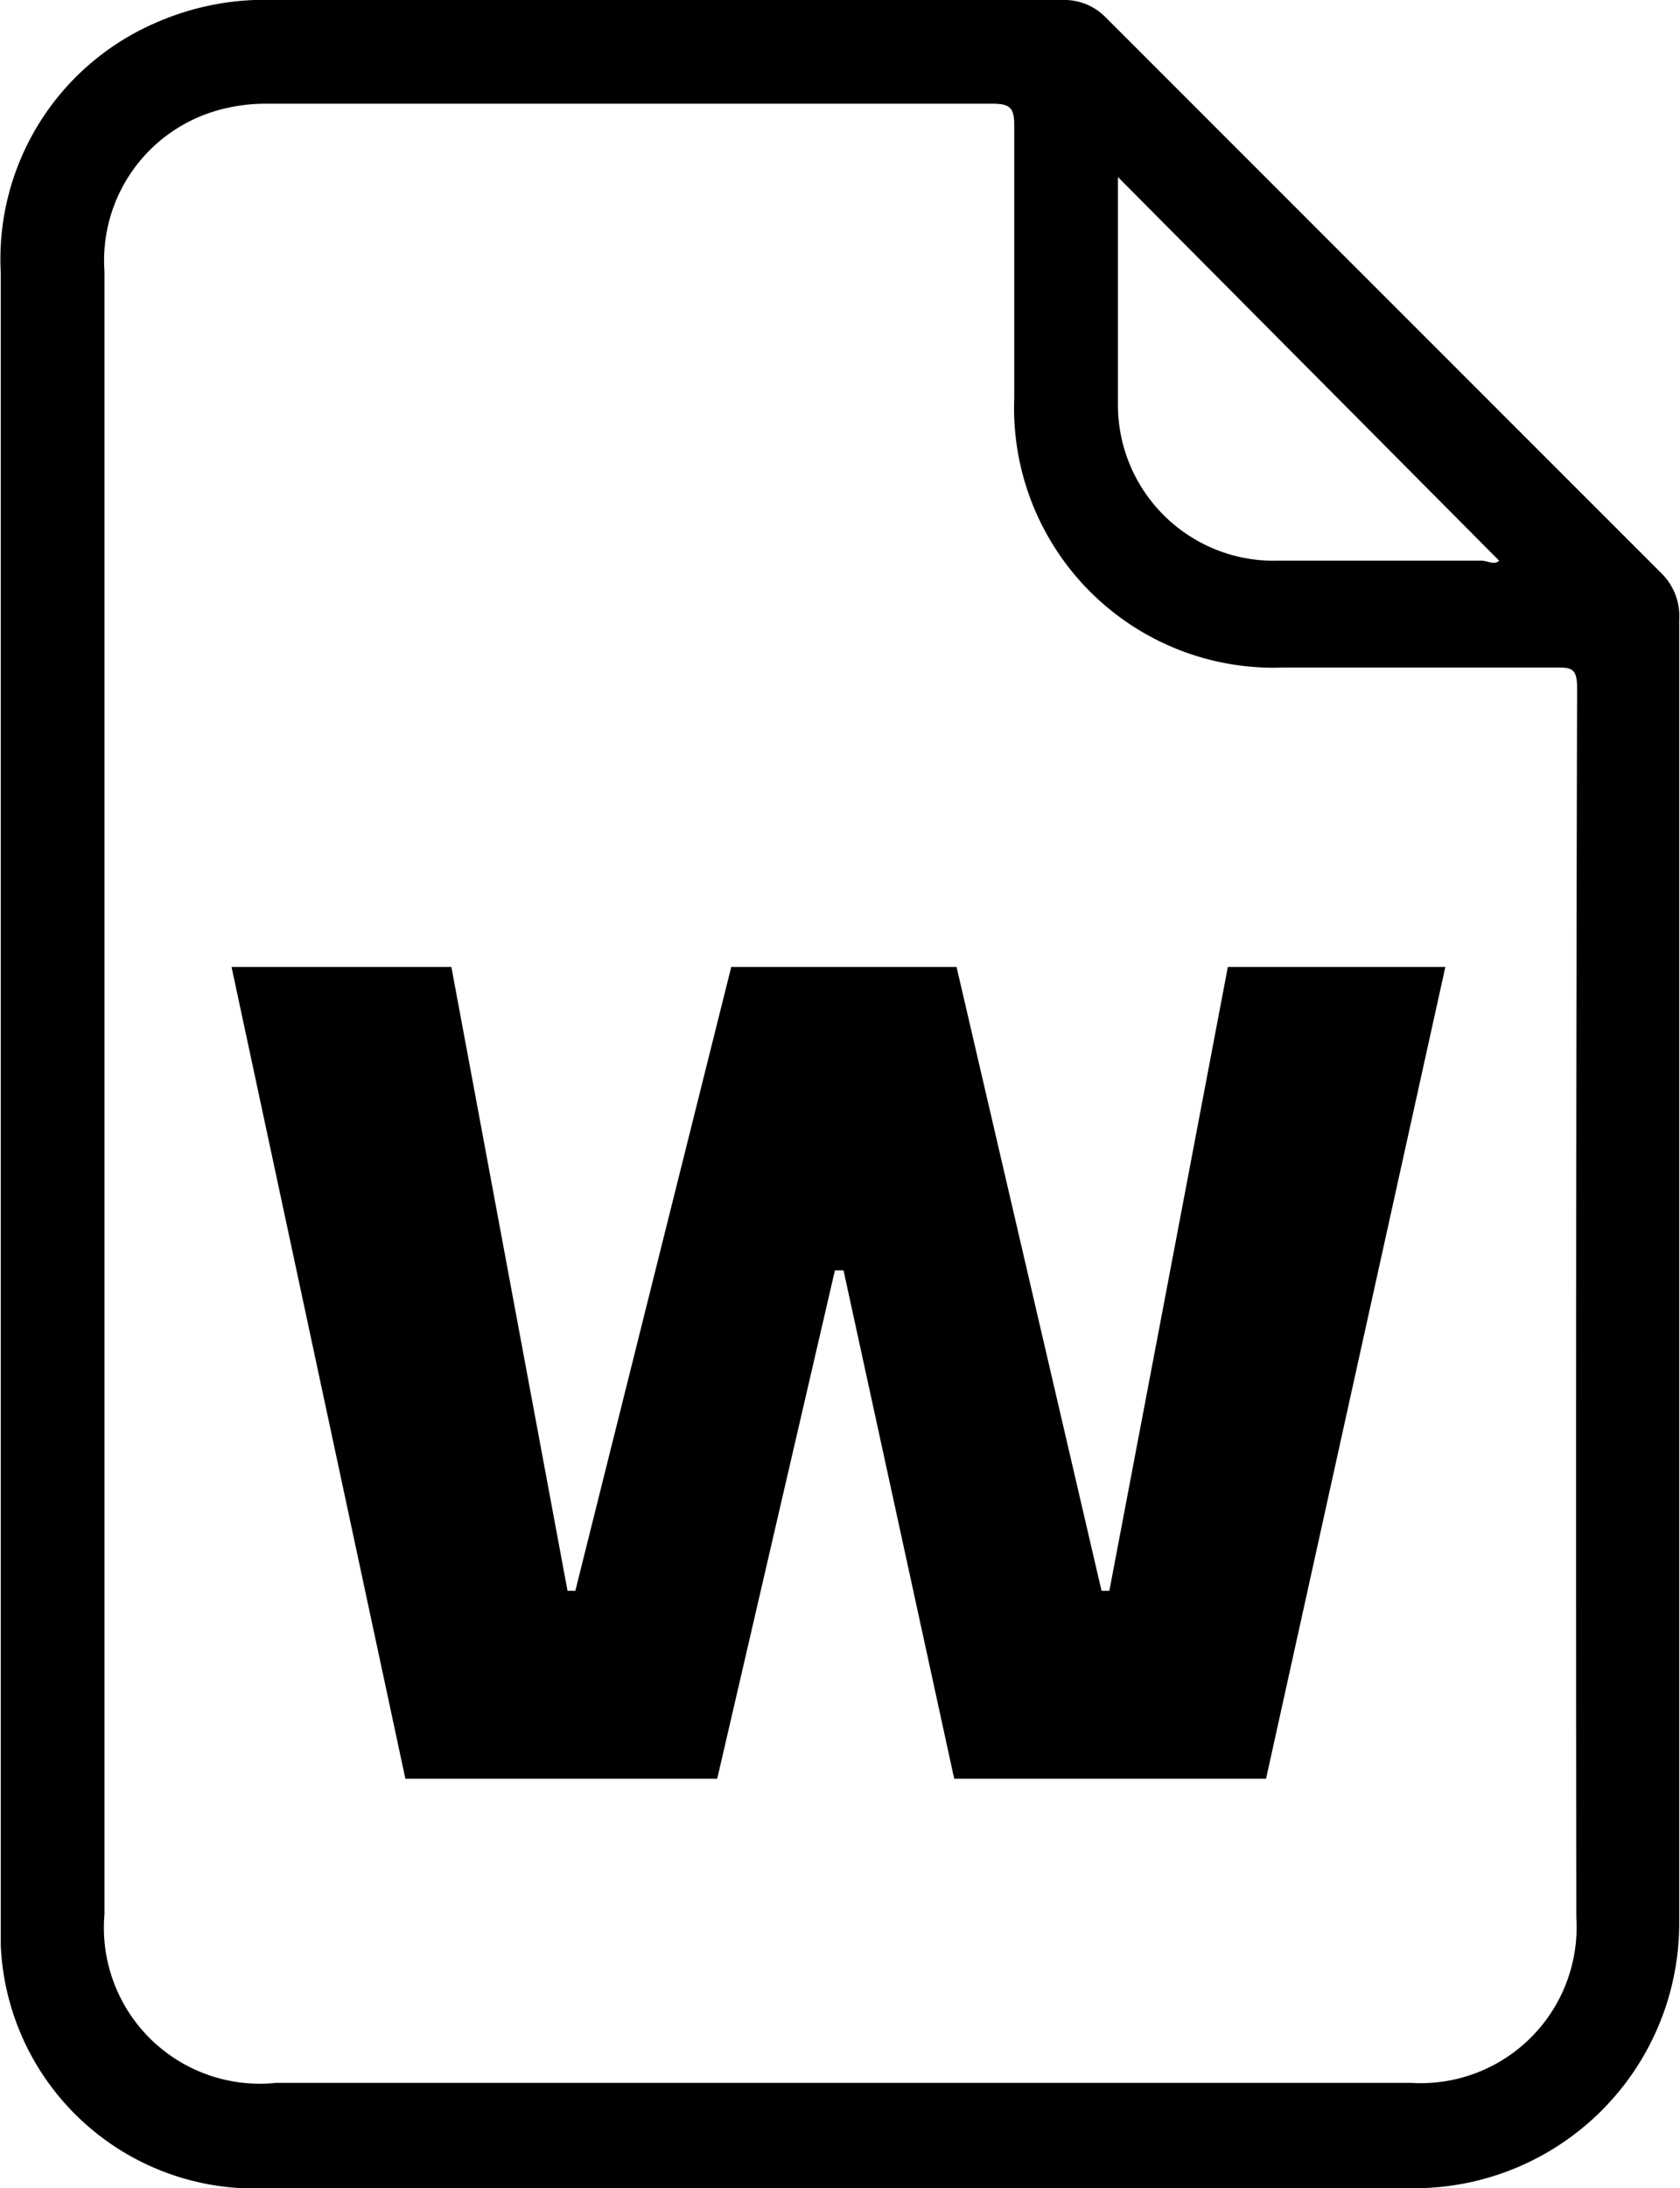
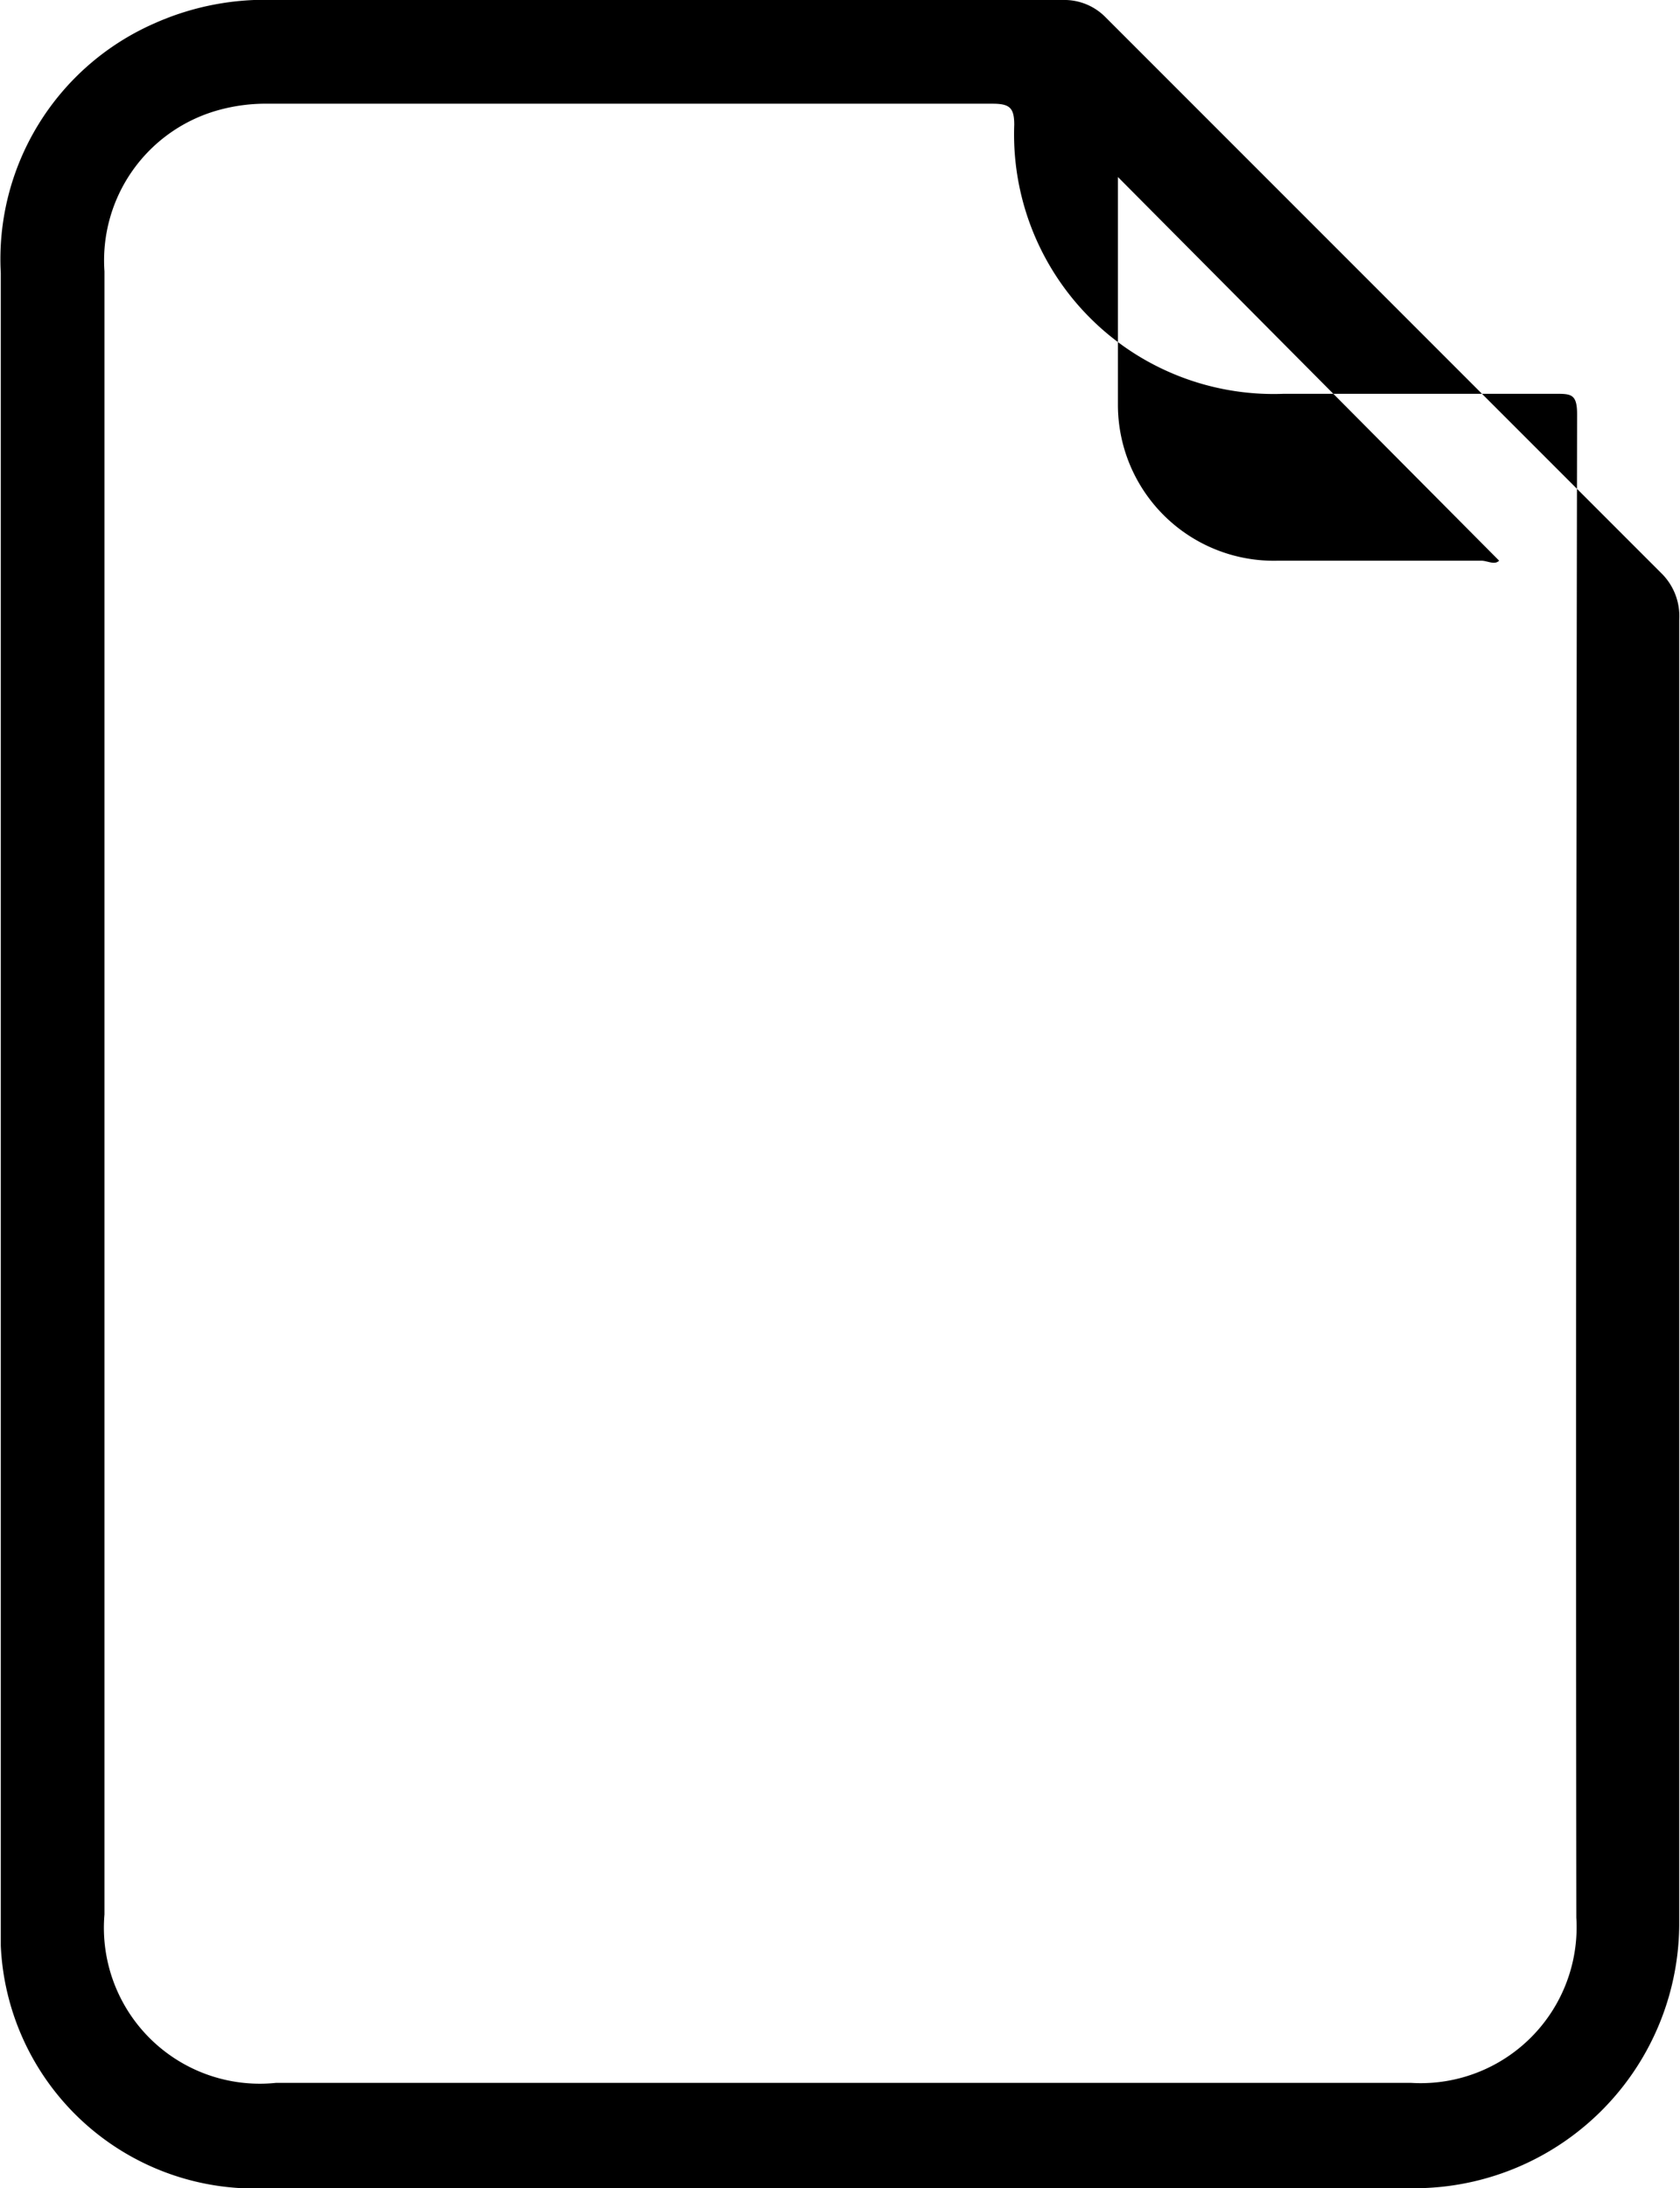
<svg xmlns="http://www.w3.org/2000/svg" id="Capa_1" data-name="Capa 1" viewBox="0 0 21.55 28.06">
-   <path d="M27,9.89a.77.77,0,0,0-.23-.6L19.64,2.16a.74.74,0,0,0-.55-.22H9a3.48,3.48,0,0,0-1.56.3A3.3,3.3,0,0,0,5.47,5.44V23.21c0,1.22,0,2.45,0,3.68A3.26,3.26,0,0,0,8.55,30c.91,0,1.81,0,2.72,0,4.08,0,8.16,0,12.24,0A3.4,3.4,0,0,0,27,26.63Q27,18.26,27,9.89ZM19.8,4.21l4.89,4.92c-.06.06-.15,0-.23,0h-2.6a2,2,0,0,1-2.06-2Zm5.88,22.32a2,2,0,0,1-2.12,2.12H9A2,2,0,0,1,6.8,26.49V5.42A2,2,0,0,1,8.27,3.35a2.27,2.27,0,0,1,.63-.08h9.29c.22,0,.28.05.28.27q0,1.76,0,3.51a3.33,3.33,0,0,0,3.46,3.45h3.48c.2,0,.28,0,.28.26Q25.67,18.64,25.68,26.53Z" transform="translate(-5.46 -1.94)" />
-   <path d="M21.21,14.34H24L21.7,24.75h-4l-1.42-6.52h-.11l-1.51,6.52h-4L8.43,14.34h2.82l1.49,8h.1l2-8h2.89l1.86,8h.1Z" transform="translate(-5.46 -1.94)" />
+   <path d="M27,9.89a.77.77,0,0,0-.23-.6L19.64,2.16a.74.74,0,0,0-.55-.22H9a3.48,3.48,0,0,0-1.56.3A3.3,3.3,0,0,0,5.47,5.44V23.21c0,1.22,0,2.45,0,3.68A3.26,3.26,0,0,0,8.55,30c.91,0,1.81,0,2.72,0,4.08,0,8.16,0,12.24,0A3.4,3.4,0,0,0,27,26.63Q27,18.26,27,9.89ZM19.8,4.21l4.89,4.92c-.06.06-.15,0-.23,0h-2.6a2,2,0,0,1-2.06-2Zm5.88,22.32a2,2,0,0,1-2.12,2.12H9A2,2,0,0,1,6.8,26.49V5.42A2,2,0,0,1,8.27,3.35a2.27,2.27,0,0,1,.63-.08h9.29c.22,0,.28.05.28.27a3.33,3.33,0,0,0,3.46,3.45h3.48c.2,0,.28,0,.28.26Q25.67,18.64,25.68,26.53Z" transform="translate(-5.46 -1.94)" />
</svg>